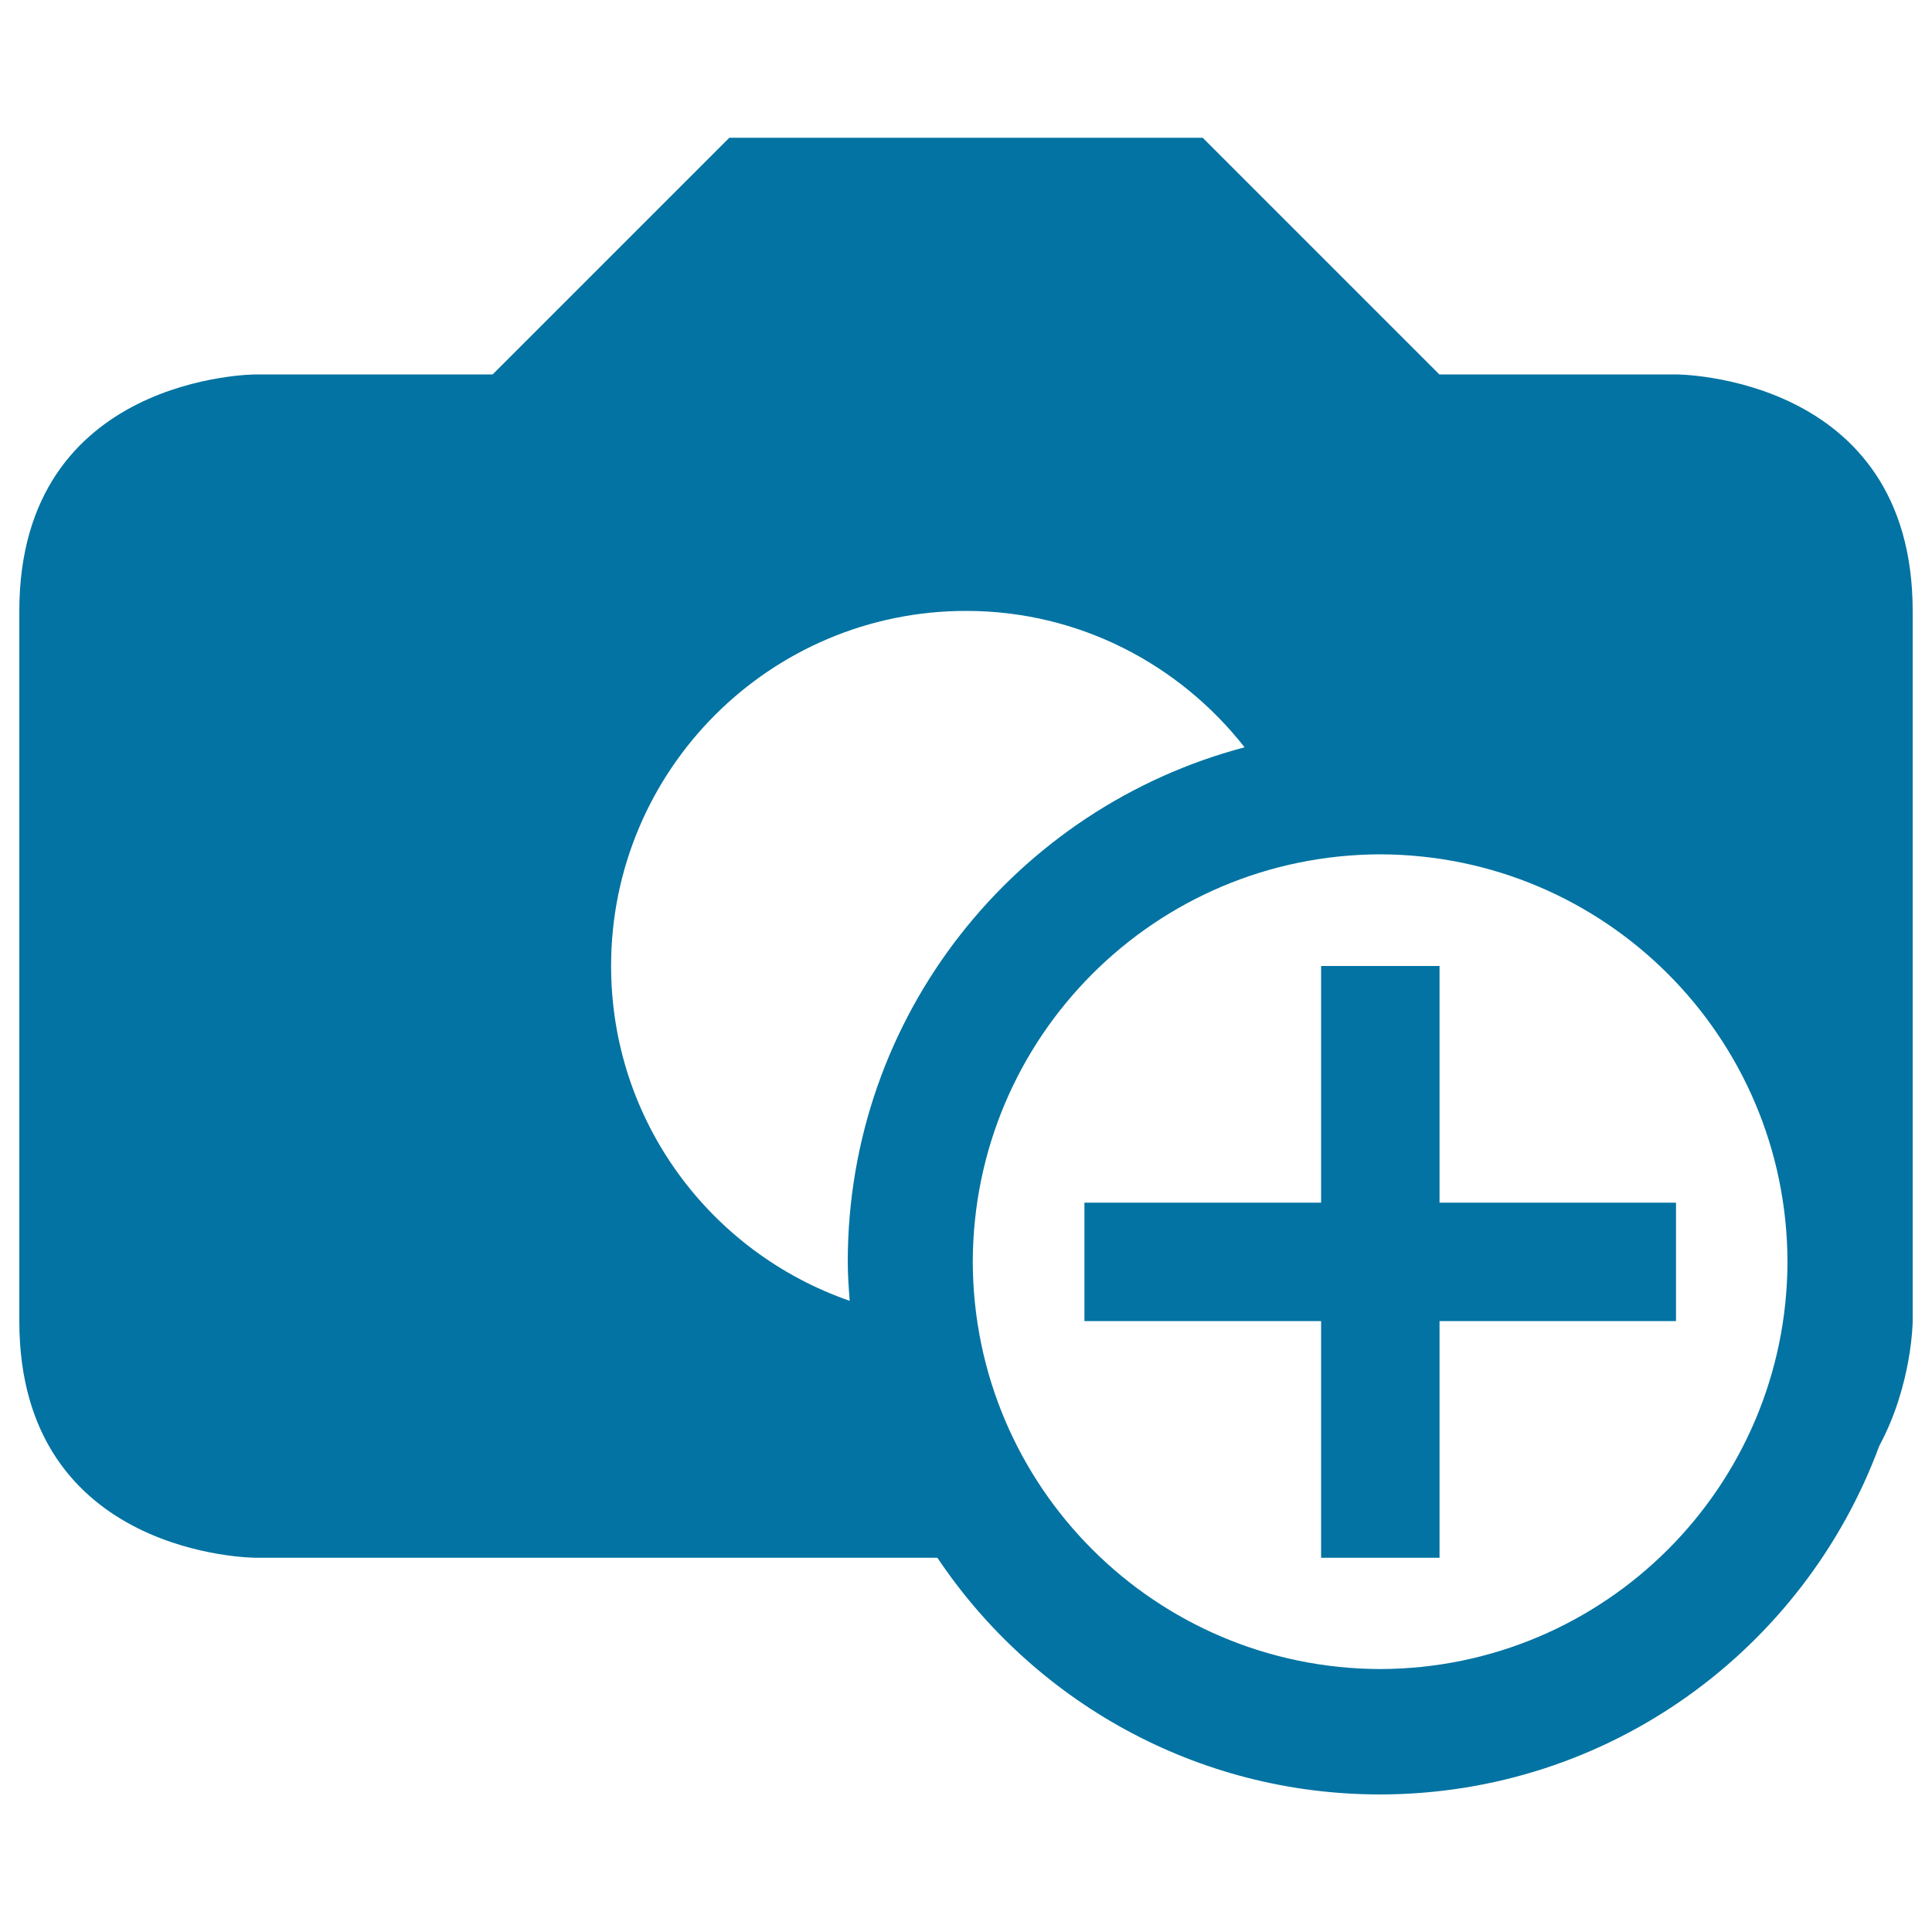
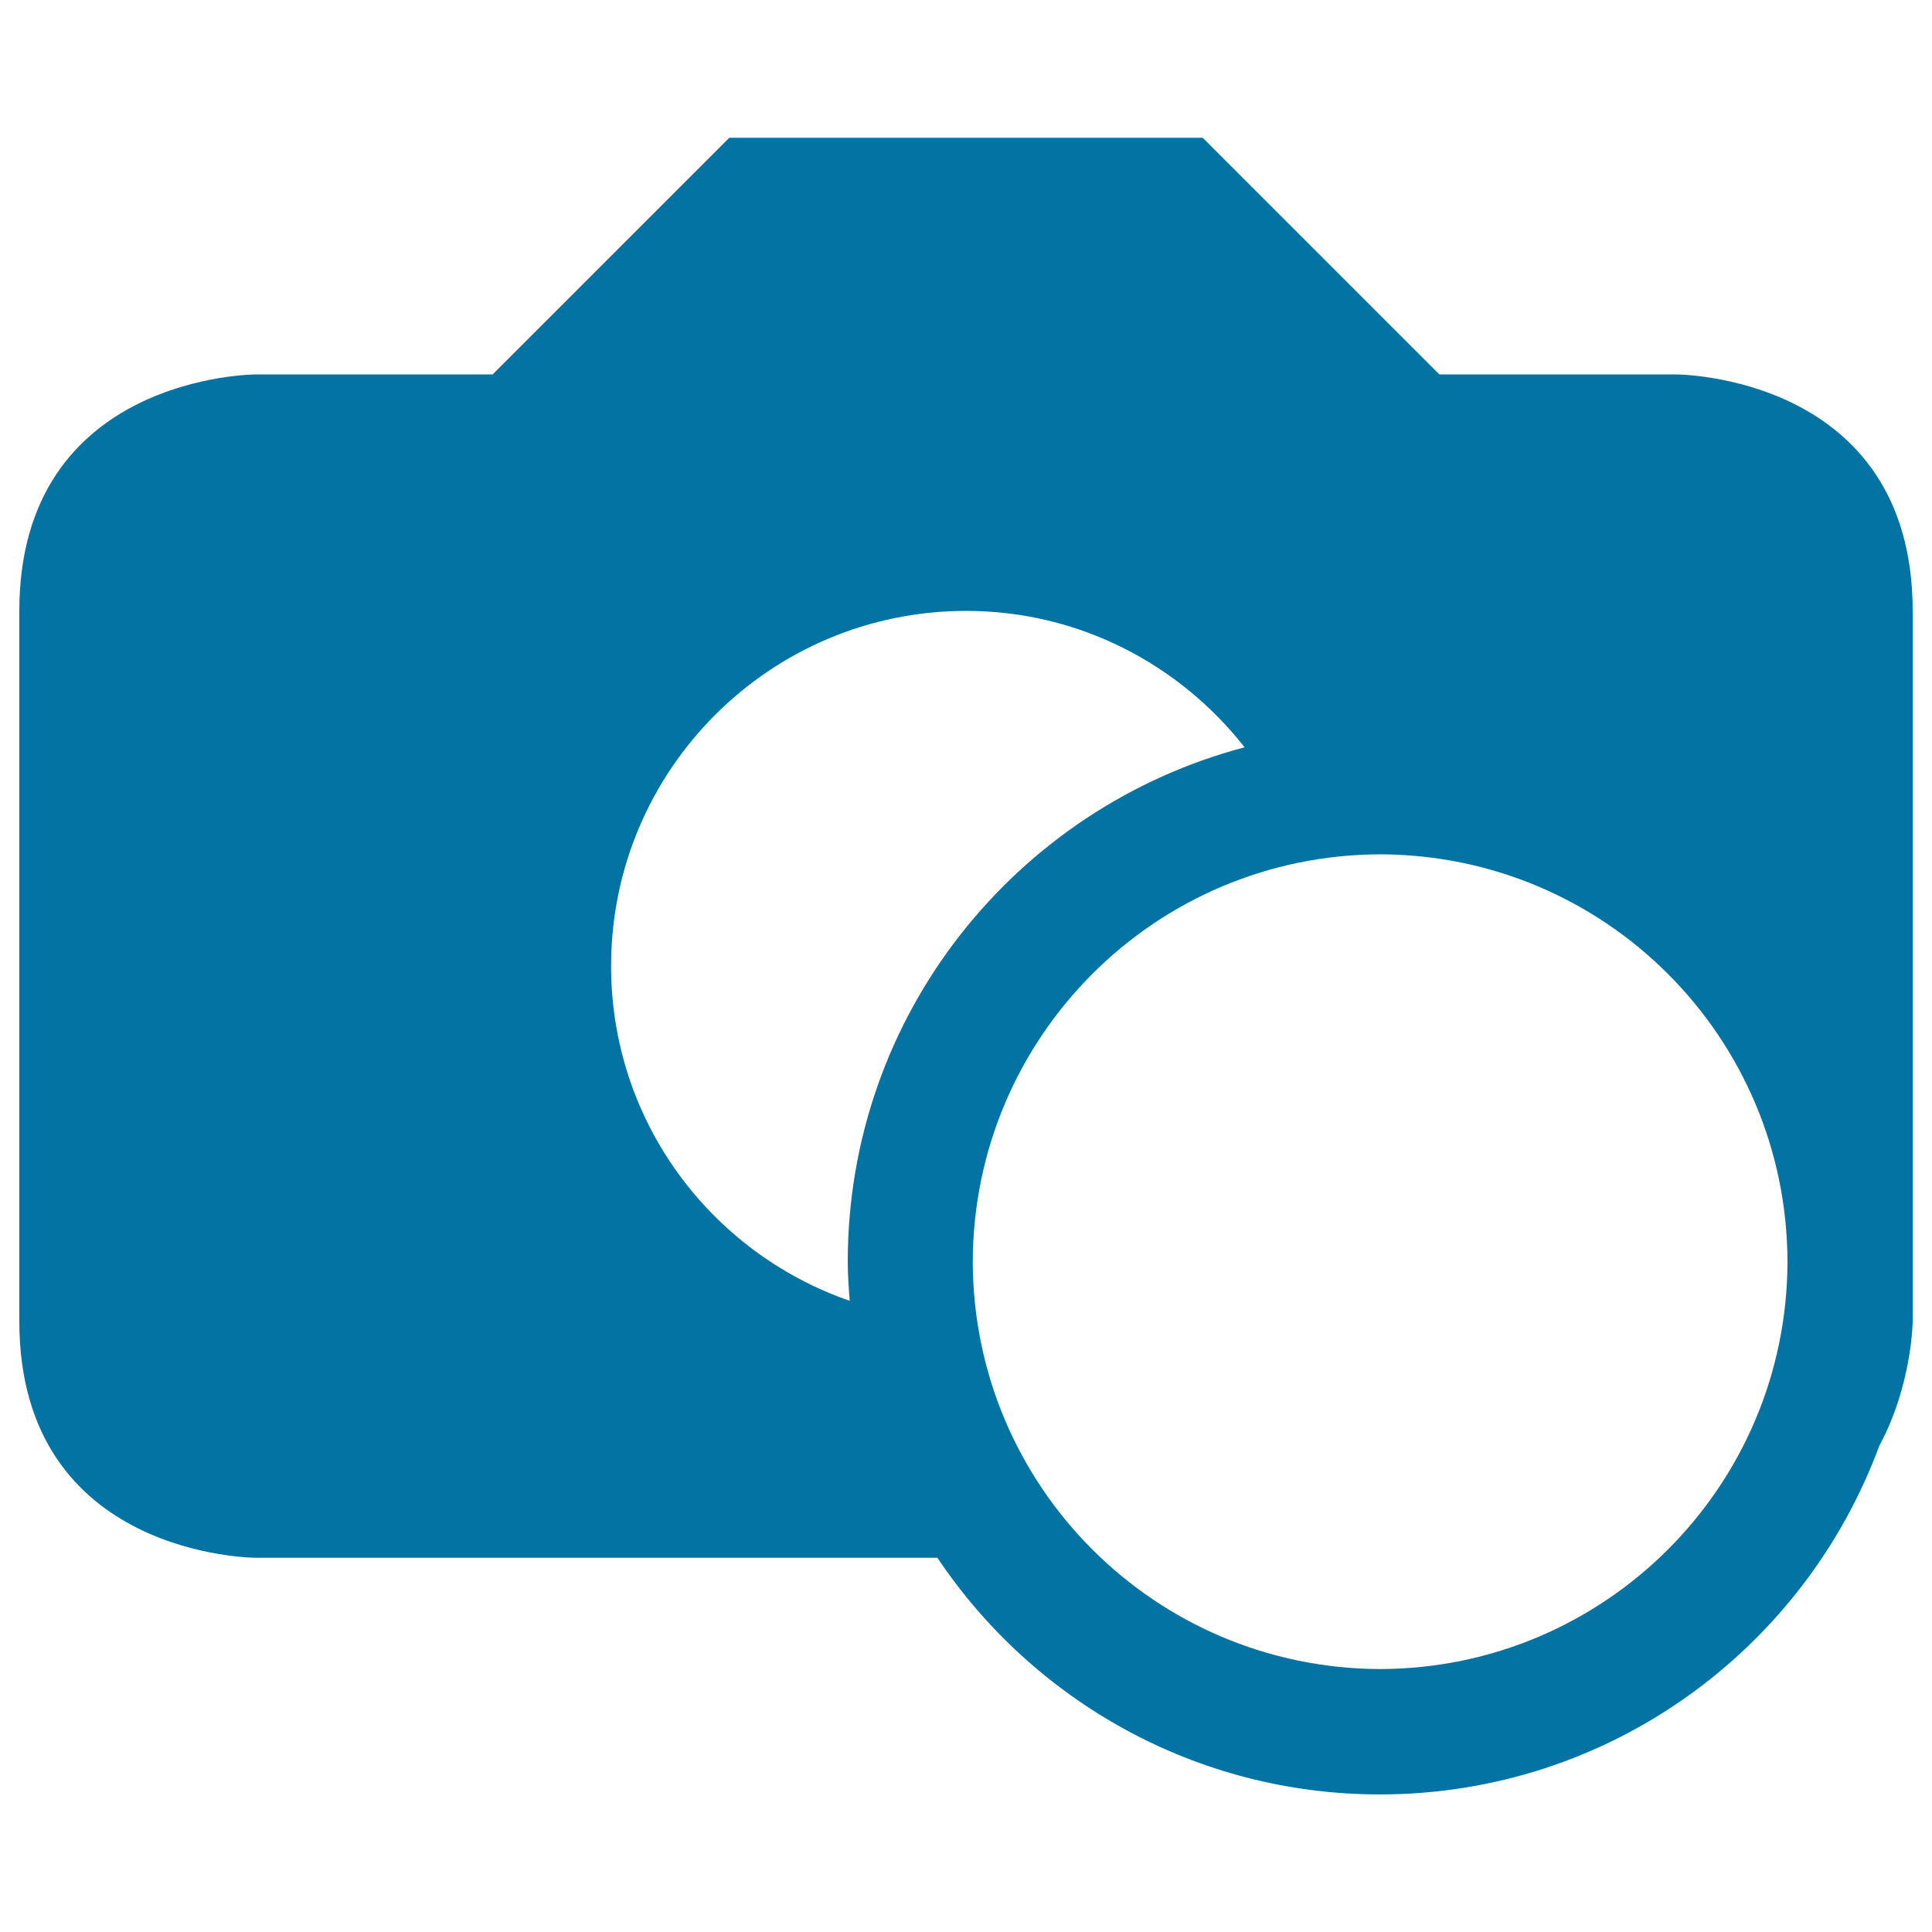
<svg xmlns="http://www.w3.org/2000/svg" viewBox="0 0 1000 1000" style="fill:#0273a2">
  <title>Image Add Button SVG icon</title>
  <g>
    <g>
      <path d="M867.5,193.8H745L622.5,71.3h-245L255,193.8H132.5c0,0-122.5,0-122.5,122.5v367.5c0,122.5,122.5,122.5,122.5,122.5s173.4,0,352.7,0c49.4,73.8,133.6,122.5,229.1,122.5c118.7-0.1,219.5-75.2,258.4-180.4c17.1-31.7,17.3-64.6,17.3-64.6s0-245,0-367.5S867.5,193.8,867.5,193.8z M439.8,673.3c-71.9-24.9-123.5-92.9-123.5-173.3c0-101.4,82.2-183.8,183.8-183.8c58.6,0,110.5,27.8,144.1,70.6C526,418,438.8,525.2,438.8,653.1C438.8,660,439.3,666.6,439.8,673.3z M714.4,863.9c-116.4-0.3-210.6-94.4-210.9-210.8c0.3-116.4,94.4-210.6,210.9-210.9c116.3,0.3,210.5,94.4,210.8,210.9C924.9,769.5,830.7,863.6,714.4,863.9z" />
-       <polygon points="745.1,500 683.8,500 683.8,622.5 561.3,622.5 561.3,683.8 683.8,683.8 683.8,806.3 745.1,806.3 745.1,683.8 867.5,683.8 867.5,622.5 745.1,622.5 " />
    </g>
  </g>
</svg>